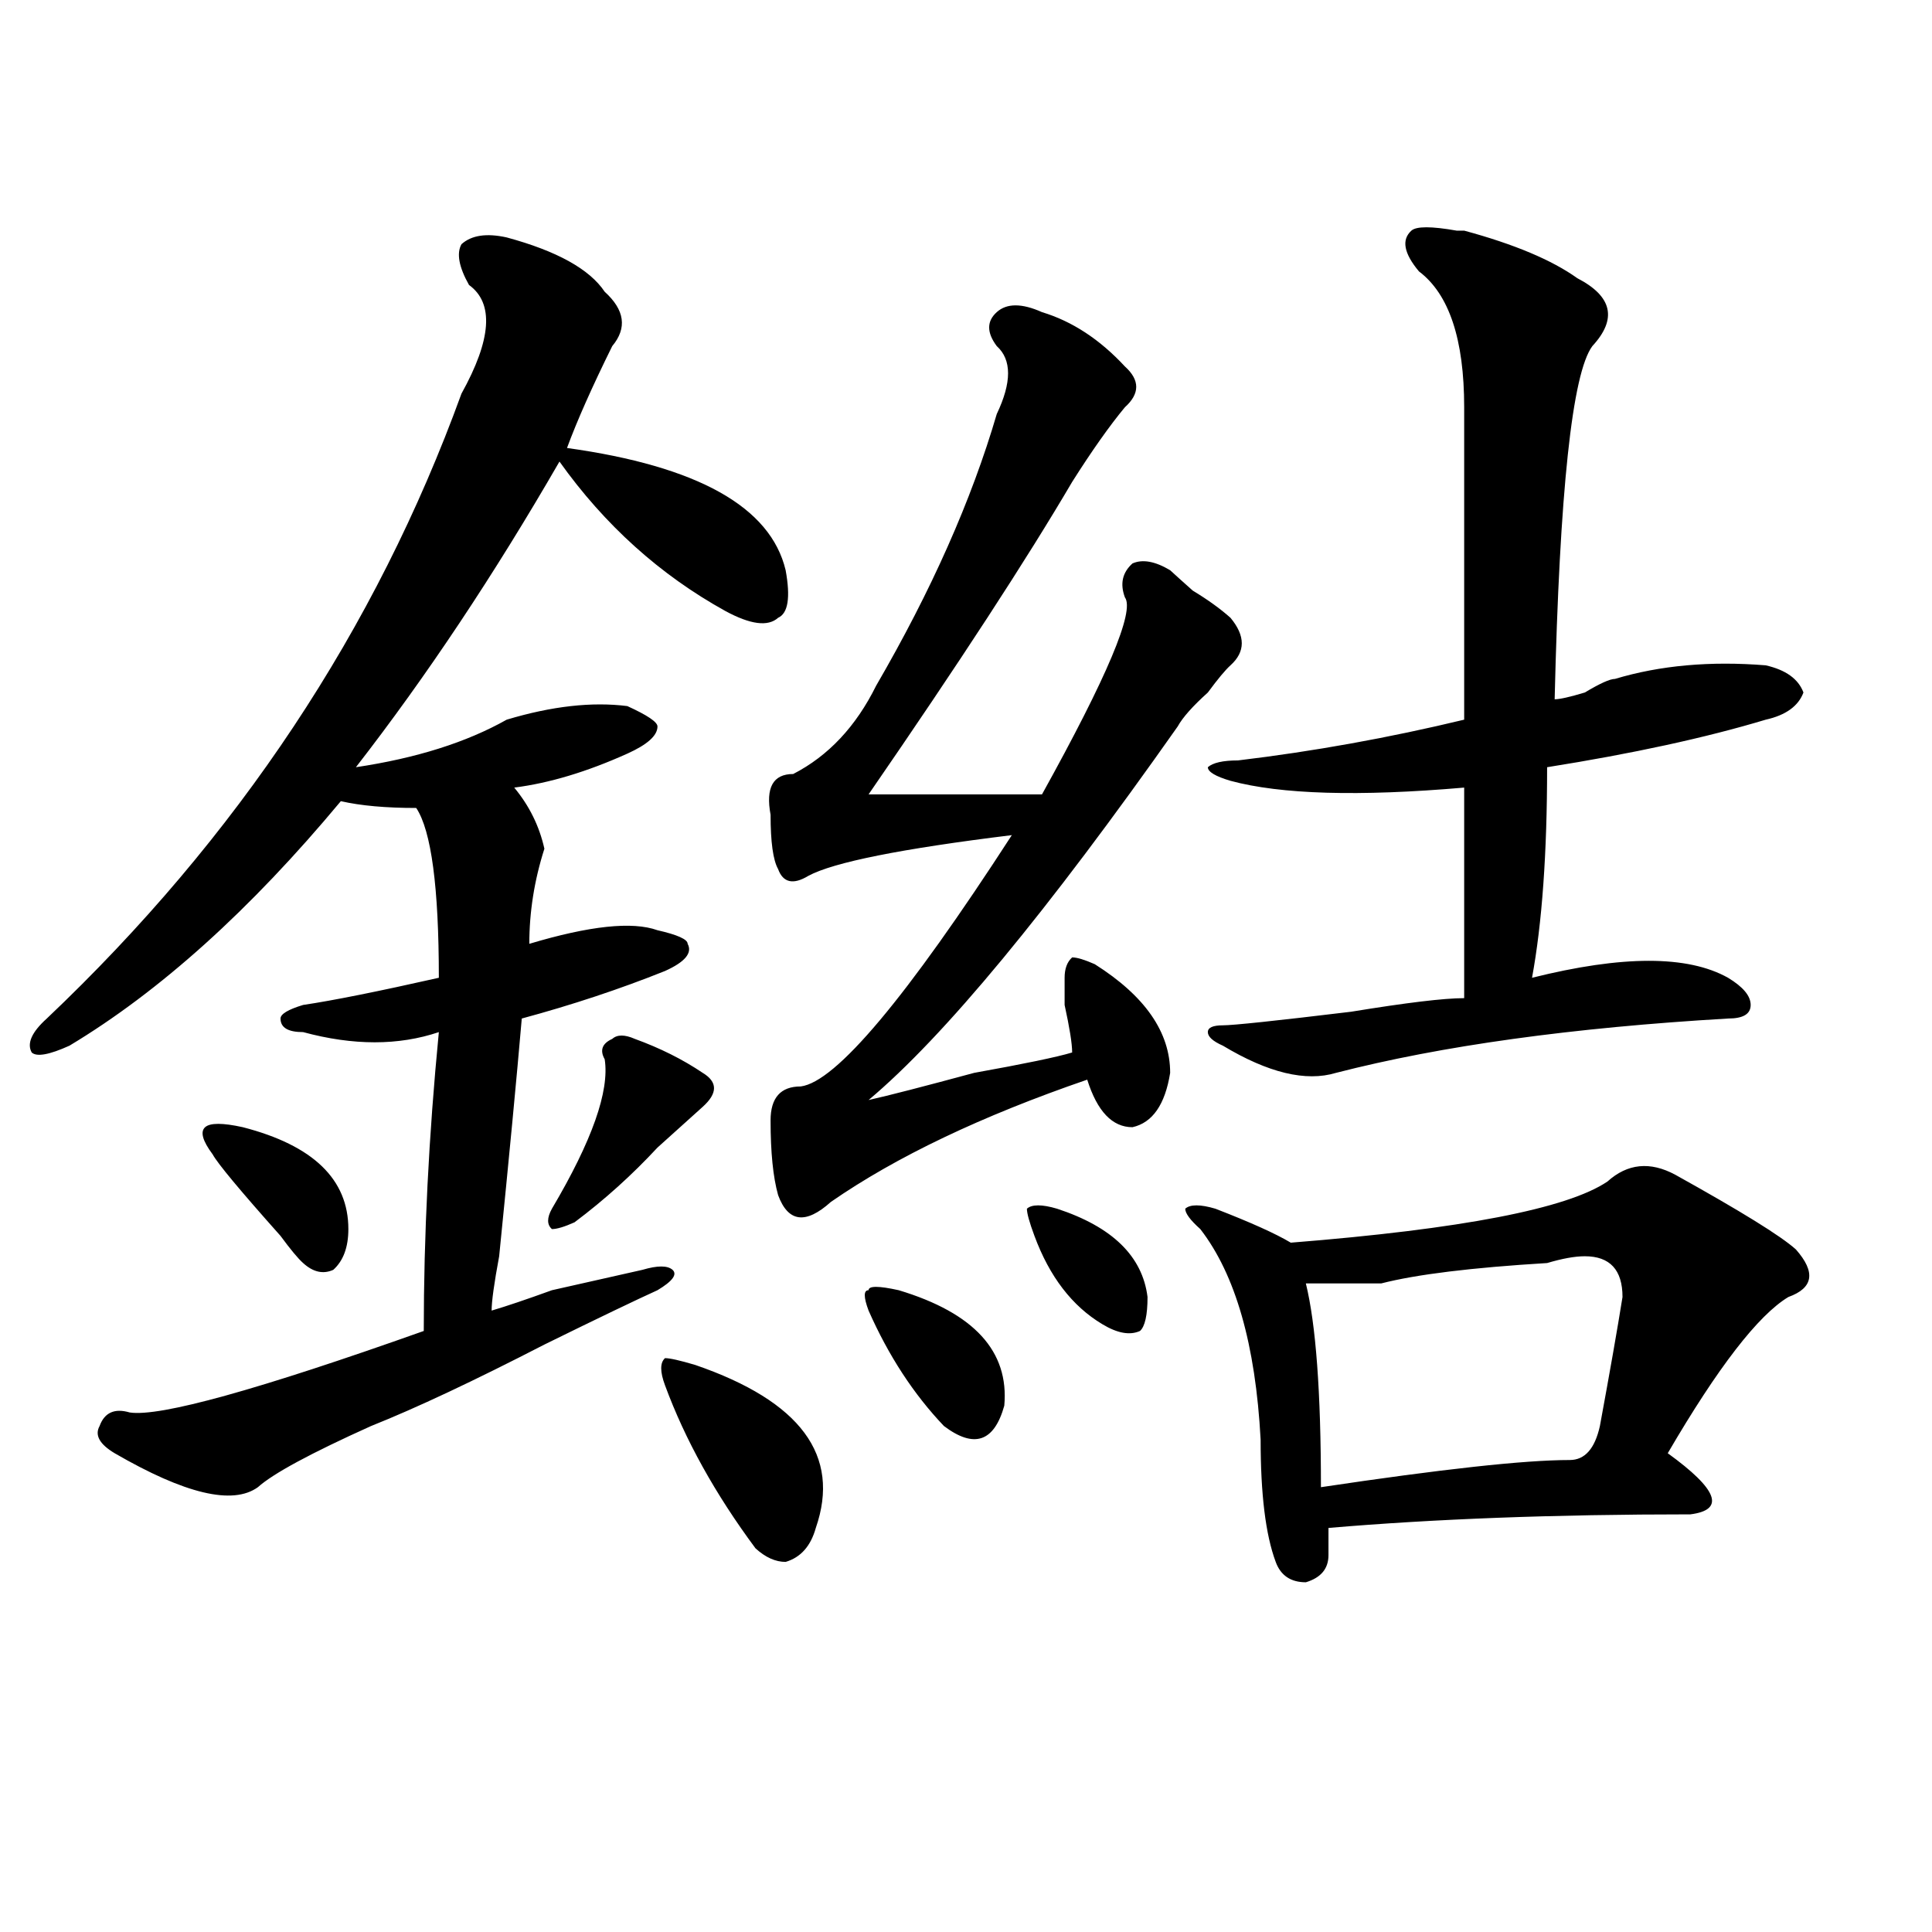
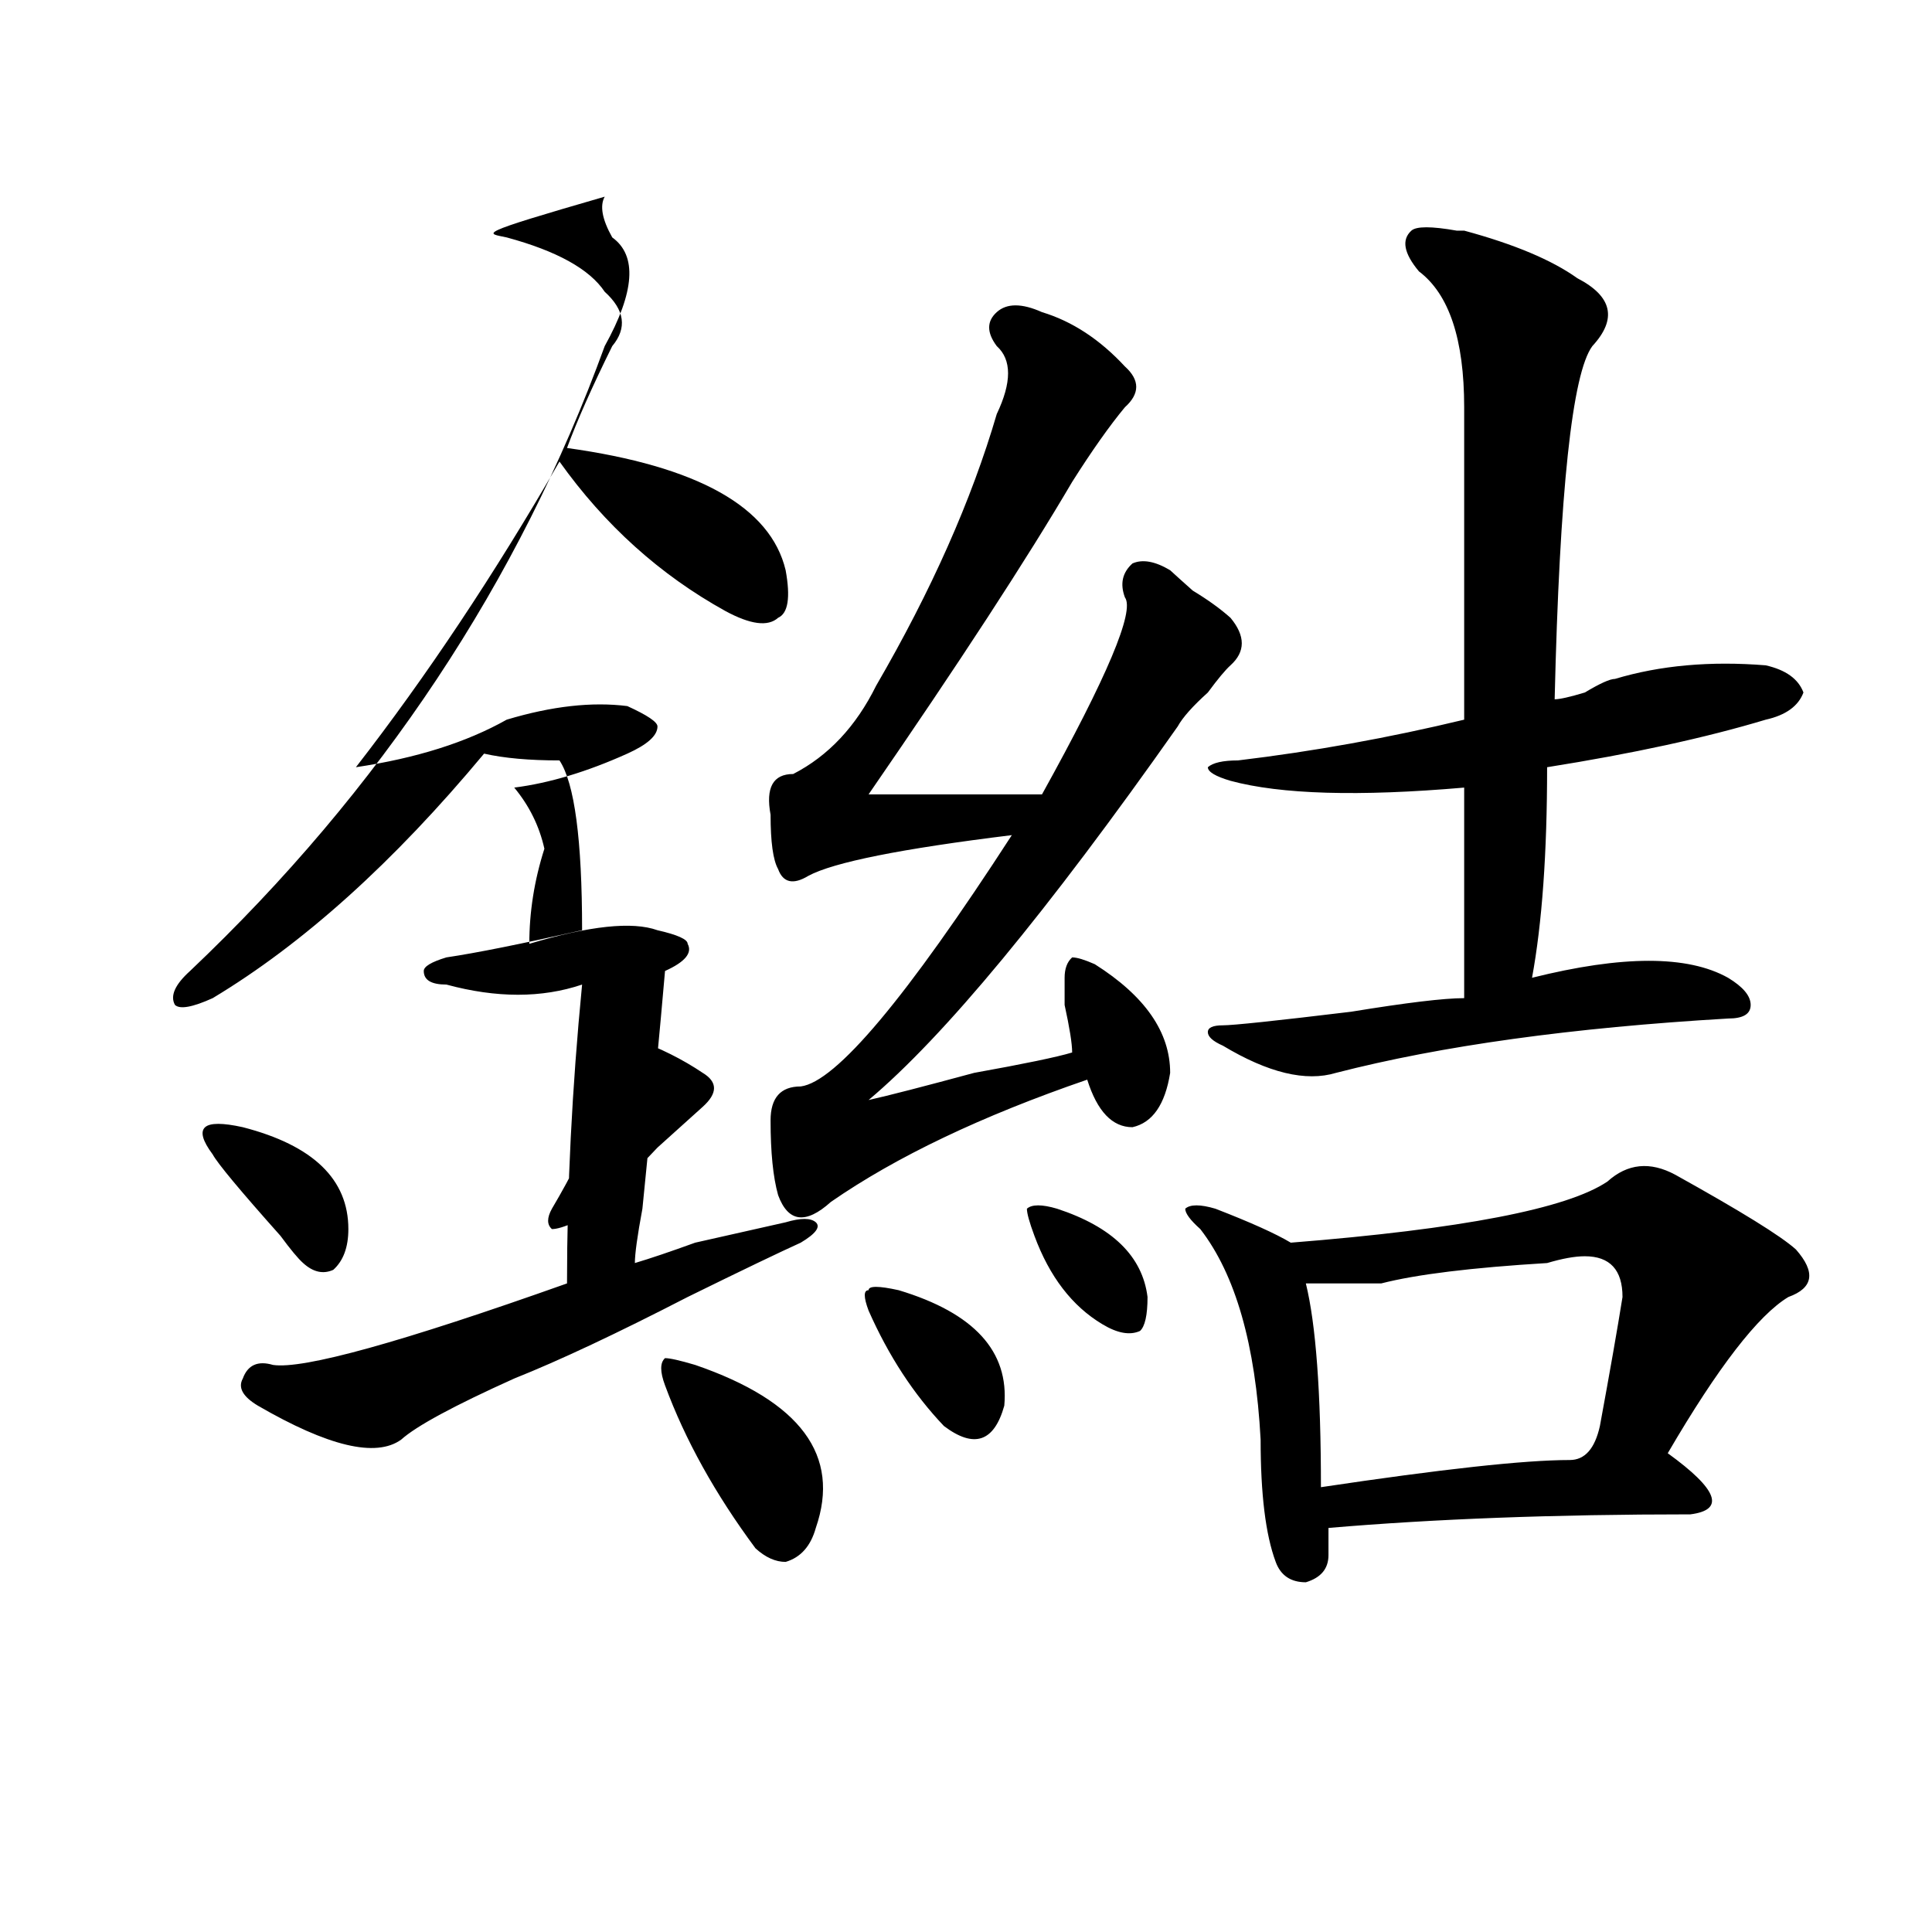
<svg xmlns="http://www.w3.org/2000/svg" version="1.1" id="图层_1" x="0px" y="0px" width="1000px" height="1000px" viewBox="0 0 1000 1000" enable-background="new 0 0 1000 1000" xml:space="preserve">
-   <path d="M262.262,122.891c25.975,7.031,42.926,16.425,50.73,28.125c10.365,9.394,11.707,18.786,3.902,28.125  c-10.427,21.094-18.231,38.672-23.414,52.734c67.62,9.394,105.363,30.487,113.168,63.281c2.561,14.063,1.28,22.302-3.902,24.609  c-5.244,4.724-14.329,3.516-27.316-3.516c-33.841-18.731-62.438-44.495-85.852-77.344  c-33.841,58.612-68.962,111.347-105.363,158.203c31.219-4.669,57.193-12.854,78.047-24.609c23.414-7.031,44.206-9.339,62.438-7.031  c10.365,4.724,15.609,8.239,15.609,10.547c0,4.724-5.244,9.394-15.609,14.063c-20.854,9.394-40.365,15.271-58.535,17.578  c7.805,9.394,12.987,19.94,15.609,31.641c-5.244,16.425-7.805,32.849-7.805,49.219c31.219-9.339,53.291-11.7,66.34-7.031  c10.365,2.362,15.609,4.724,15.609,7.031c2.561,4.724-1.342,9.394-11.707,14.063c-23.414,9.394-48.17,17.578-74.145,24.609  c-2.622,30.487-6.524,71.521-11.707,123.047c-2.622,14.063-3.902,23.456-3.902,28.125c7.805-2.308,18.17-5.823,31.219-10.547  c20.792-4.669,36.401-8.185,46.828-10.547c7.805-2.308,12.987-2.308,15.609,0c2.561,2.362,0,5.878-7.805,10.547  c-10.427,4.724-29.938,14.063-58.535,28.125c-36.463,18.786-66.34,32.849-89.754,42.188c-31.219,14.063-50.73,24.609-58.535,31.641  c-13.049,9.394-37.743,3.516-74.145-17.578c-7.805-4.669-10.427-9.339-7.805-14.063c2.561-7.031,7.805-9.339,15.609-7.031  c15.609,2.362,66.34-11.7,152.191-42.188c0-49.219,2.561-100.745,7.805-154.688c-20.854,7.031-44.268,7.031-70.242,0  c-7.805,0-11.707-2.308-11.707-7.031c0-2.308,3.902-4.669,11.707-7.031c15.609-2.308,39.023-7.031,70.242-14.063  c0-46.856-3.902-76.136-11.707-87.891c-15.609,0-28.658-1.153-39.023-3.516c-46.828,56.25-93.656,98.438-140.484,126.563  c-10.427,4.724-16.951,5.878-19.512,3.516c-2.622-4.669,0-10.547,7.805-17.578c98.839-93.714,170.361-201.544,214.629-323.438  c15.609-28.125,16.89-46.856,3.902-56.25c-5.244-9.339-6.524-16.37-3.902-21.094C244.03,121.737,251.835,120.583,262.262,122.891z   M125.68,583.438c36.401,9.394,54.633,26.972,54.633,52.734c0,9.394-2.622,16.425-7.805,21.094  c-5.244,2.362-10.427,1.208-15.609-3.516c-2.622-2.308-6.524-7.031-11.707-14.063c-20.854-23.401-32.561-37.464-35.121-42.188  c-5.244-7.031-6.524-11.7-3.902-14.063C108.729,581.13,115.253,581.13,125.68,583.438z M328.602,537.734  c12.987,4.724,24.694,10.547,35.121,17.578c7.805,4.724,7.805,10.547,0,17.578c-2.622,2.362-7.805,7.031-15.609,14.063  c-2.622,2.362-5.244,4.724-7.805,7.031c-13.049,14.063-27.316,26.972-42.926,38.672c-5.244,2.362-9.146,3.516-11.707,3.516  c-2.622-2.308-2.622-5.823,0-10.547c20.792-35.156,29.877-60.919,27.316-77.344c-2.622-4.669-1.342-8.185,3.902-10.547  C319.455,535.427,323.357,535.427,328.602,537.734z M359.82,706.484c54.633,18.786,75.425,46.911,62.438,84.375  c-2.622,9.394-7.805,15.271-15.609,17.578c-5.244,0-10.427-2.308-15.609-7.031c-20.854-28.125-36.463-56.25-46.828-84.375  c-2.622-7.031-2.622-11.7,0-14.063C346.771,702.969,352.016,704.177,359.82,706.484z M539.328,161.563  c15.609,4.724,29.877,14.063,42.926,28.125c7.805,7.031,7.805,14.063,0,21.094c-7.805,9.394-16.951,22.302-27.316,38.672  c-23.414,39.88-58.535,93.769-105.363,161.719c31.219,0,61.096,0,89.754,0c33.779-60.919,48.108-94.922,42.926-101.953  c-2.622-7.031-1.342-12.854,3.902-17.578c5.183-2.308,11.707-1.153,19.512,3.516c2.561,2.362,6.463,5.878,11.707,10.547  c7.805,4.724,14.268,9.394,19.512,14.063c7.805,9.394,7.805,17.578,0,24.609c-2.622,2.362-6.524,7.031-11.707,14.063  c-7.805,7.031-13.049,12.909-15.609,17.578c-67.682,96.13-120.973,160.565-159.996,193.359c10.365-2.308,28.597-7.031,54.633-14.063  c25.975-4.669,42.926-8.185,50.73-10.547c0-4.669-1.342-12.854-3.902-24.609c0-7.031,0-11.7,0-14.063  c0-4.669,1.28-8.185,3.902-10.547c2.561,0,6.463,1.208,11.707,3.516c25.975,16.425,39.023,35.156,39.023,56.25  c-2.622,16.425-9.146,25.817-19.512,28.125c-10.427,0-18.231-8.185-23.414-24.609c-54.633,18.786-98.9,39.88-132.68,63.281  c-13.049,11.755-22.134,10.547-27.316-3.516c-2.622-9.339-3.902-22.247-3.902-38.672c0-11.7,5.183-17.578,15.609-17.578  c18.17-2.308,54.633-45.703,109.266-130.078c-57.255,7.031-92.376,14.063-105.363,21.094c-7.805,4.724-13.049,3.516-15.609-3.516  c-2.622-4.669-3.902-14.063-3.902-28.125c-2.622-14.063,1.28-21.094,11.707-21.094c18.17-9.339,32.499-24.609,42.926-45.703  c28.597-49.219,49.389-96.075,62.438-140.625c7.805-16.37,7.805-28.125,0-35.156c-5.244-7.031-5.244-12.854,0-17.578  C521.097,156.894,528.901,156.894,539.328,161.563z M465.184,667.813c39.023,11.755,57.193,31.641,54.633,59.766  c-5.244,18.786-15.609,22.302-31.219,10.547c-15.609-16.37-28.658-36.31-39.023-59.766c-2.622-7.031-2.622-10.547,0-10.547  C449.574,665.505,454.757,665.505,465.184,667.813z M547.133,625.625c28.597,9.394,44.206,24.609,46.828,45.703  c0,9.394-1.342,15.271-3.902,17.578c-5.244,2.362-11.707,1.208-19.512-3.516c-15.609-9.339-27.316-24.609-35.121-45.703  c-2.622-7.031-3.902-11.7-3.902-14.063C534.084,623.317,539.328,623.317,547.133,625.625z M867.125,608.047  c33.779,18.786,54.633,31.641,62.438,38.672c10.365,11.755,9.085,19.94-3.902,24.609c-15.609,9.394-36.463,36.364-62.438,80.859  c25.975,18.786,29.877,29.333,11.707,31.641c-70.242,0-132.68,2.362-187.313,7.031c0,4.724,0,9.394,0,14.063  c0,7.031-3.902,11.7-11.707,14.063c-7.805,0-13.049-3.516-15.609-10.547c-5.244-14.063-7.805-35.156-7.805-63.281  c-2.622-49.219-13.049-85.528-31.219-108.984c-5.244-4.669-7.805-8.185-7.805-10.547c2.561-2.308,7.805-2.308,15.609,0  c18.17,7.031,31.219,12.909,39.023,17.578c88.412-7.031,143.045-17.578,163.898-31.641  C842.369,602.224,854.076,601.016,867.125,608.047z M753.957,119.375h3.902c25.975,7.031,45.486,15.271,58.535,24.609  c18.17,9.394,20.792,21.094,7.805,35.156c-10.427,14.063-16.951,75.036-19.512,182.813c2.561,0,7.805-1.153,15.609-3.516  c7.805-4.669,12.987-7.031,15.609-7.031c23.414-7.031,49.389-9.339,78.047-7.031c10.365,2.362,16.89,7.031,19.512,14.063  c-2.622,7.031-9.146,11.755-19.512,14.063c-31.219,9.394-68.962,17.578-113.168,24.609c0,44.55-2.622,80.859-7.805,108.984  c46.828-11.7,80.607-11.7,101.461,0c7.805,4.724,11.707,9.394,11.707,14.063c0,4.724-3.902,7.031-11.707,7.031  c-80.669,4.724-148.289,14.063-202.922,28.125c-15.609,4.724-35.121,0-58.535-14.063c-5.244-2.308-7.805-4.669-7.805-7.031  c0-2.308,2.561-3.516,7.805-3.516c5.183,0,27.316-2.308,66.34-7.031c28.597-4.669,48.108-7.031,58.535-7.031  c0-37.464,0-73.828,0-108.984c-54.633,4.724-94.998,3.516-120.973-3.516c-7.805-2.308-11.707-4.669-11.707-7.031  c2.561-2.308,7.805-3.516,15.609-3.516c39.023-4.669,78.047-11.7,117.07-21.094c0-51.526,0-105.469,0-161.719  c0-35.156-7.805-58.558-23.414-70.313c-7.805-9.339-9.146-16.37-3.902-21.094C733.104,117.067,740.908,117.067,753.957,119.375z   M820.297,650.234c-5.244,0-11.707,1.208-19.512,3.516c-39.023,2.362-67.682,5.878-85.852,10.547c-7.805,0-20.854,0-39.023,0  c5.183,21.094,7.805,56.25,7.805,105.469c62.438-9.339,105.363-14.063,128.777-14.063c7.805,0,12.987-5.823,15.609-17.578  c5.183-28.125,9.085-50.372,11.707-66.797C839.809,657.266,833.284,650.234,820.297,650.234z" />
+   <path d="M262.262,122.891c25.975,7.031,42.926,16.425,50.73,28.125c10.365,9.394,11.707,18.786,3.902,28.125  c-10.427,21.094-18.231,38.672-23.414,52.734c67.62,9.394,105.363,30.487,113.168,63.281c2.561,14.063,1.28,22.302-3.902,24.609  c-5.244,4.724-14.329,3.516-27.316-3.516c-33.841-18.731-62.438-44.495-85.852-77.344  c-33.841,58.612-68.962,111.347-105.363,158.203c31.219-4.669,57.193-12.854,78.047-24.609c23.414-7.031,44.206-9.339,62.438-7.031  c10.365,4.724,15.609,8.239,15.609,10.547c0,4.724-5.244,9.394-15.609,14.063c-20.854,9.394-40.365,15.271-58.535,17.578  c7.805,9.394,12.987,19.94,15.609,31.641c-5.244,16.425-7.805,32.849-7.805,49.219c31.219-9.339,53.291-11.7,66.34-7.031  c10.365,2.362,15.609,4.724,15.609,7.031c2.561,4.724-1.342,9.394-11.707,14.063c-2.622,30.487-6.524,71.521-11.707,123.047c-2.622,14.063-3.902,23.456-3.902,28.125c7.805-2.308,18.17-5.823,31.219-10.547  c20.792-4.669,36.401-8.185,46.828-10.547c7.805-2.308,12.987-2.308,15.609,0c2.561,2.362,0,5.878-7.805,10.547  c-10.427,4.724-29.938,14.063-58.535,28.125c-36.463,18.786-66.34,32.849-89.754,42.188c-31.219,14.063-50.73,24.609-58.535,31.641  c-13.049,9.394-37.743,3.516-74.145-17.578c-7.805-4.669-10.427-9.339-7.805-14.063c2.561-7.031,7.805-9.339,15.609-7.031  c15.609,2.362,66.34-11.7,152.191-42.188c0-49.219,2.561-100.745,7.805-154.688c-20.854,7.031-44.268,7.031-70.242,0  c-7.805,0-11.707-2.308-11.707-7.031c0-2.308,3.902-4.669,11.707-7.031c15.609-2.308,39.023-7.031,70.242-14.063  c0-46.856-3.902-76.136-11.707-87.891c-15.609,0-28.658-1.153-39.023-3.516c-46.828,56.25-93.656,98.438-140.484,126.563  c-10.427,4.724-16.951,5.878-19.512,3.516c-2.622-4.669,0-10.547,7.805-17.578c98.839-93.714,170.361-201.544,214.629-323.438  c15.609-28.125,16.89-46.856,3.902-56.25c-5.244-9.339-6.524-16.37-3.902-21.094C244.03,121.737,251.835,120.583,262.262,122.891z   M125.68,583.438c36.401,9.394,54.633,26.972,54.633,52.734c0,9.394-2.622,16.425-7.805,21.094  c-5.244,2.362-10.427,1.208-15.609-3.516c-2.622-2.308-6.524-7.031-11.707-14.063c-20.854-23.401-32.561-37.464-35.121-42.188  c-5.244-7.031-6.524-11.7-3.902-14.063C108.729,581.13,115.253,581.13,125.68,583.438z M328.602,537.734  c12.987,4.724,24.694,10.547,35.121,17.578c7.805,4.724,7.805,10.547,0,17.578c-2.622,2.362-7.805,7.031-15.609,14.063  c-2.622,2.362-5.244,4.724-7.805,7.031c-13.049,14.063-27.316,26.972-42.926,38.672c-5.244,2.362-9.146,3.516-11.707,3.516  c-2.622-2.308-2.622-5.823,0-10.547c20.792-35.156,29.877-60.919,27.316-77.344c-2.622-4.669-1.342-8.185,3.902-10.547  C319.455,535.427,323.357,535.427,328.602,537.734z M359.82,706.484c54.633,18.786,75.425,46.911,62.438,84.375  c-2.622,9.394-7.805,15.271-15.609,17.578c-5.244,0-10.427-2.308-15.609-7.031c-20.854-28.125-36.463-56.25-46.828-84.375  c-2.622-7.031-2.622-11.7,0-14.063C346.771,702.969,352.016,704.177,359.82,706.484z M539.328,161.563  c15.609,4.724,29.877,14.063,42.926,28.125c7.805,7.031,7.805,14.063,0,21.094c-7.805,9.394-16.951,22.302-27.316,38.672  c-23.414,39.88-58.535,93.769-105.363,161.719c31.219,0,61.096,0,89.754,0c33.779-60.919,48.108-94.922,42.926-101.953  c-2.622-7.031-1.342-12.854,3.902-17.578c5.183-2.308,11.707-1.153,19.512,3.516c2.561,2.362,6.463,5.878,11.707,10.547  c7.805,4.724,14.268,9.394,19.512,14.063c7.805,9.394,7.805,17.578,0,24.609c-2.622,2.362-6.524,7.031-11.707,14.063  c-7.805,7.031-13.049,12.909-15.609,17.578c-67.682,96.13-120.973,160.565-159.996,193.359c10.365-2.308,28.597-7.031,54.633-14.063  c25.975-4.669,42.926-8.185,50.73-10.547c0-4.669-1.342-12.854-3.902-24.609c0-7.031,0-11.7,0-14.063  c0-4.669,1.28-8.185,3.902-10.547c2.561,0,6.463,1.208,11.707,3.516c25.975,16.425,39.023,35.156,39.023,56.25  c-2.622,16.425-9.146,25.817-19.512,28.125c-10.427,0-18.231-8.185-23.414-24.609c-54.633,18.786-98.9,39.88-132.68,63.281  c-13.049,11.755-22.134,10.547-27.316-3.516c-2.622-9.339-3.902-22.247-3.902-38.672c0-11.7,5.183-17.578,15.609-17.578  c18.17-2.308,54.633-45.703,109.266-130.078c-57.255,7.031-92.376,14.063-105.363,21.094c-7.805,4.724-13.049,3.516-15.609-3.516  c-2.622-4.669-3.902-14.063-3.902-28.125c-2.622-14.063,1.28-21.094,11.707-21.094c18.17-9.339,32.499-24.609,42.926-45.703  c28.597-49.219,49.389-96.075,62.438-140.625c7.805-16.37,7.805-28.125,0-35.156c-5.244-7.031-5.244-12.854,0-17.578  C521.097,156.894,528.901,156.894,539.328,161.563z M465.184,667.813c39.023,11.755,57.193,31.641,54.633,59.766  c-5.244,18.786-15.609,22.302-31.219,10.547c-15.609-16.37-28.658-36.31-39.023-59.766c-2.622-7.031-2.622-10.547,0-10.547  C449.574,665.505,454.757,665.505,465.184,667.813z M547.133,625.625c28.597,9.394,44.206,24.609,46.828,45.703  c0,9.394-1.342,15.271-3.902,17.578c-5.244,2.362-11.707,1.208-19.512-3.516c-15.609-9.339-27.316-24.609-35.121-45.703  c-2.622-7.031-3.902-11.7-3.902-14.063C534.084,623.317,539.328,623.317,547.133,625.625z M867.125,608.047  c33.779,18.786,54.633,31.641,62.438,38.672c10.365,11.755,9.085,19.94-3.902,24.609c-15.609,9.394-36.463,36.364-62.438,80.859  c25.975,18.786,29.877,29.333,11.707,31.641c-70.242,0-132.68,2.362-187.313,7.031c0,4.724,0,9.394,0,14.063  c0,7.031-3.902,11.7-11.707,14.063c-7.805,0-13.049-3.516-15.609-10.547c-5.244-14.063-7.805-35.156-7.805-63.281  c-2.622-49.219-13.049-85.528-31.219-108.984c-5.244-4.669-7.805-8.185-7.805-10.547c2.561-2.308,7.805-2.308,15.609,0  c18.17,7.031,31.219,12.909,39.023,17.578c88.412-7.031,143.045-17.578,163.898-31.641  C842.369,602.224,854.076,601.016,867.125,608.047z M753.957,119.375h3.902c25.975,7.031,45.486,15.271,58.535,24.609  c18.17,9.394,20.792,21.094,7.805,35.156c-10.427,14.063-16.951,75.036-19.512,182.813c2.561,0,7.805-1.153,15.609-3.516  c7.805-4.669,12.987-7.031,15.609-7.031c23.414-7.031,49.389-9.339,78.047-7.031c10.365,2.362,16.89,7.031,19.512,14.063  c-2.622,7.031-9.146,11.755-19.512,14.063c-31.219,9.394-68.962,17.578-113.168,24.609c0,44.55-2.622,80.859-7.805,108.984  c46.828-11.7,80.607-11.7,101.461,0c7.805,4.724,11.707,9.394,11.707,14.063c0,4.724-3.902,7.031-11.707,7.031  c-80.669,4.724-148.289,14.063-202.922,28.125c-15.609,4.724-35.121,0-58.535-14.063c-5.244-2.308-7.805-4.669-7.805-7.031  c0-2.308,2.561-3.516,7.805-3.516c5.183,0,27.316-2.308,66.34-7.031c28.597-4.669,48.108-7.031,58.535-7.031  c0-37.464,0-73.828,0-108.984c-54.633,4.724-94.998,3.516-120.973-3.516c-7.805-2.308-11.707-4.669-11.707-7.031  c2.561-2.308,7.805-3.516,15.609-3.516c39.023-4.669,78.047-11.7,117.07-21.094c0-51.526,0-105.469,0-161.719  c0-35.156-7.805-58.558-23.414-70.313c-7.805-9.339-9.146-16.37-3.902-21.094C733.104,117.067,740.908,117.067,753.957,119.375z   M820.297,650.234c-5.244,0-11.707,1.208-19.512,3.516c-39.023,2.362-67.682,5.878-85.852,10.547c-7.805,0-20.854,0-39.023,0  c5.183,21.094,7.805,56.25,7.805,105.469c62.438-9.339,105.363-14.063,128.777-14.063c7.805,0,12.987-5.823,15.609-17.578  c5.183-28.125,9.085-50.372,11.707-66.797C839.809,657.266,833.284,650.234,820.297,650.234z" />
</svg>